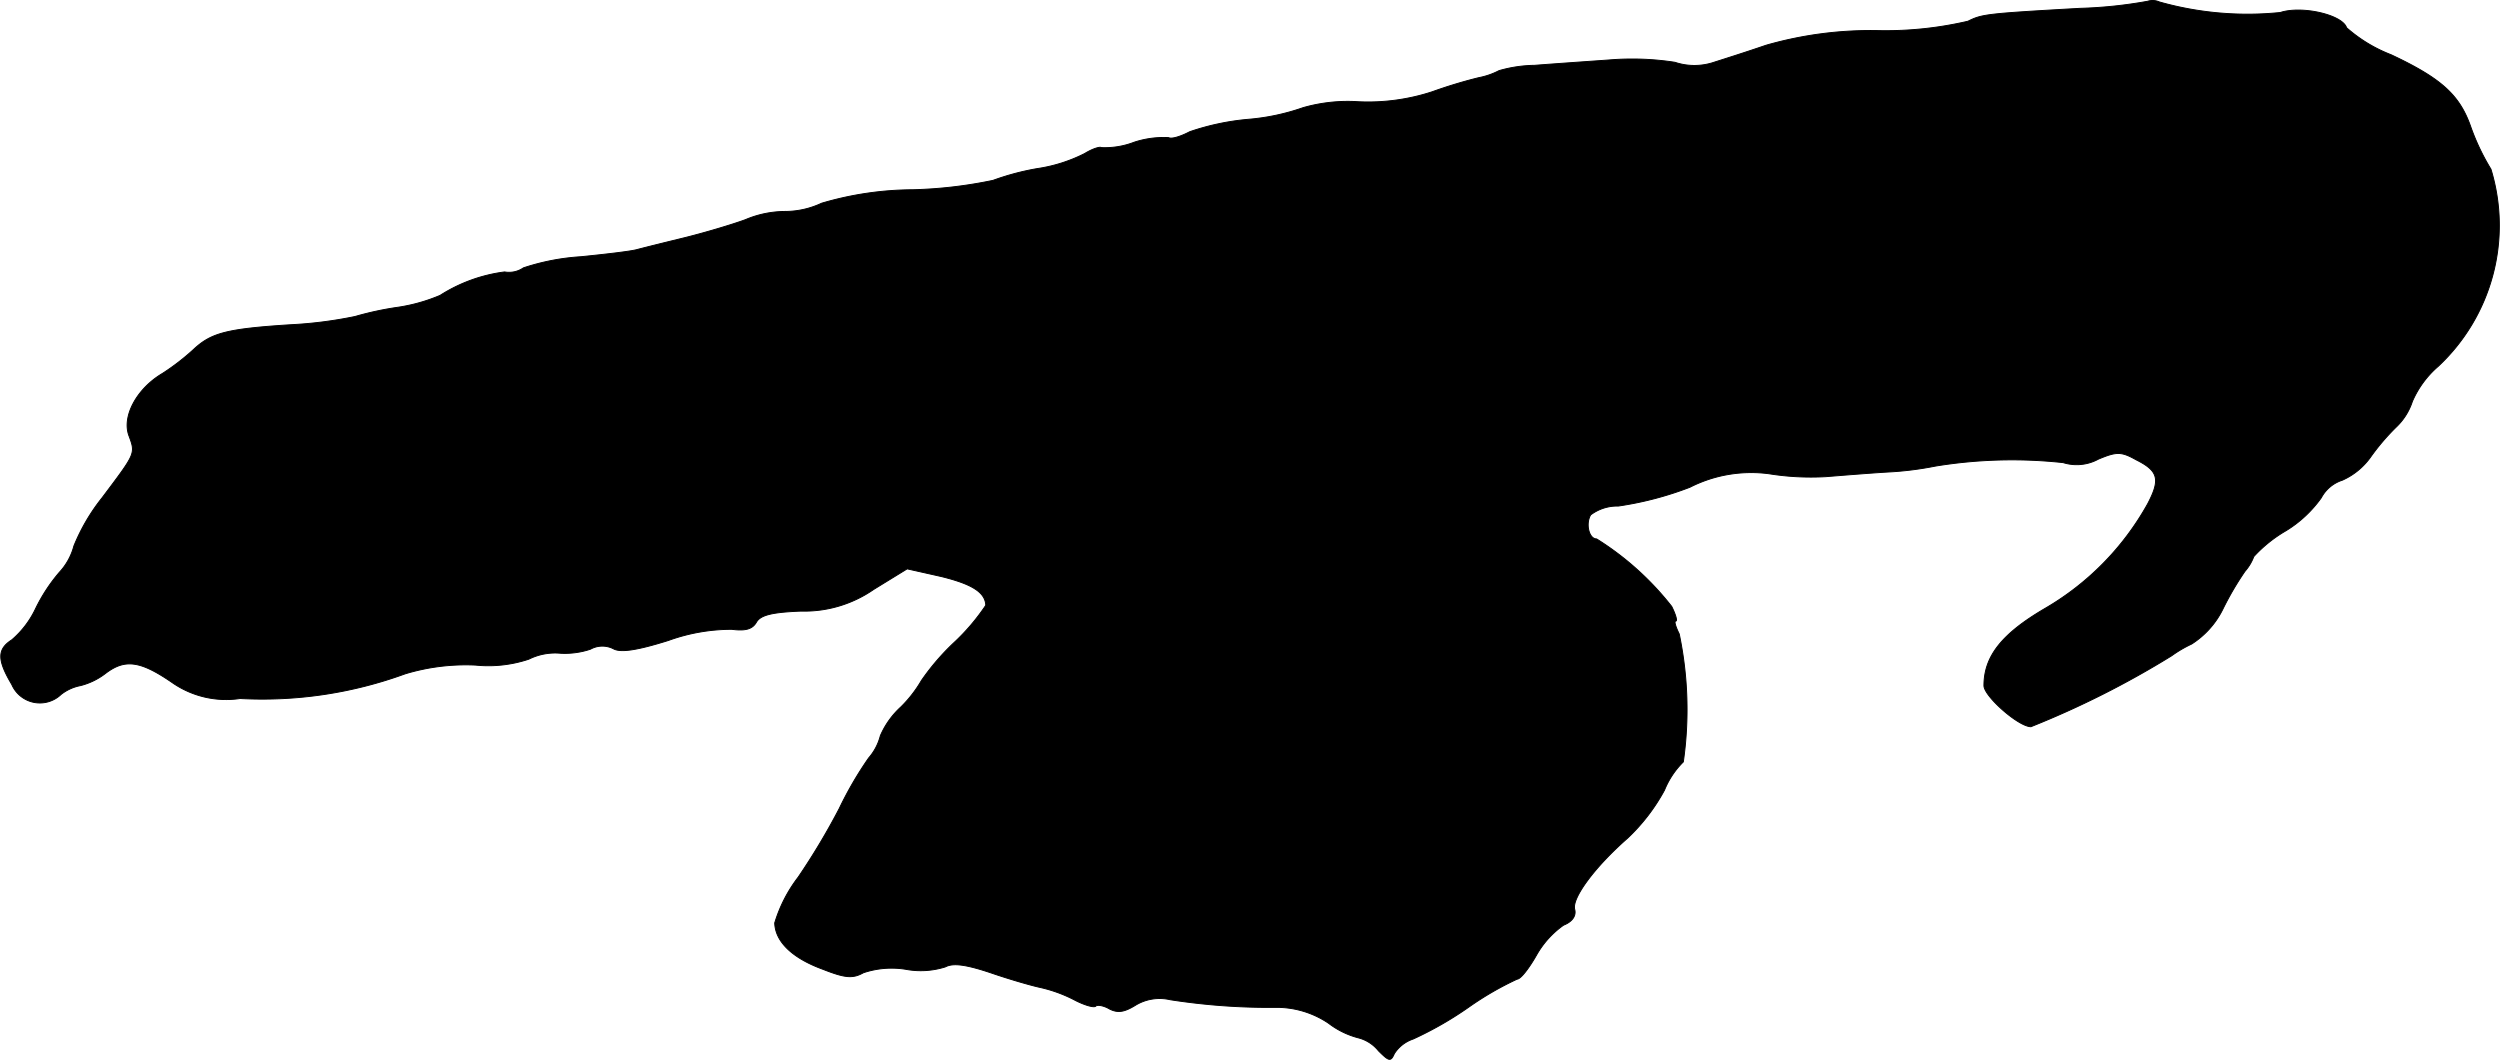
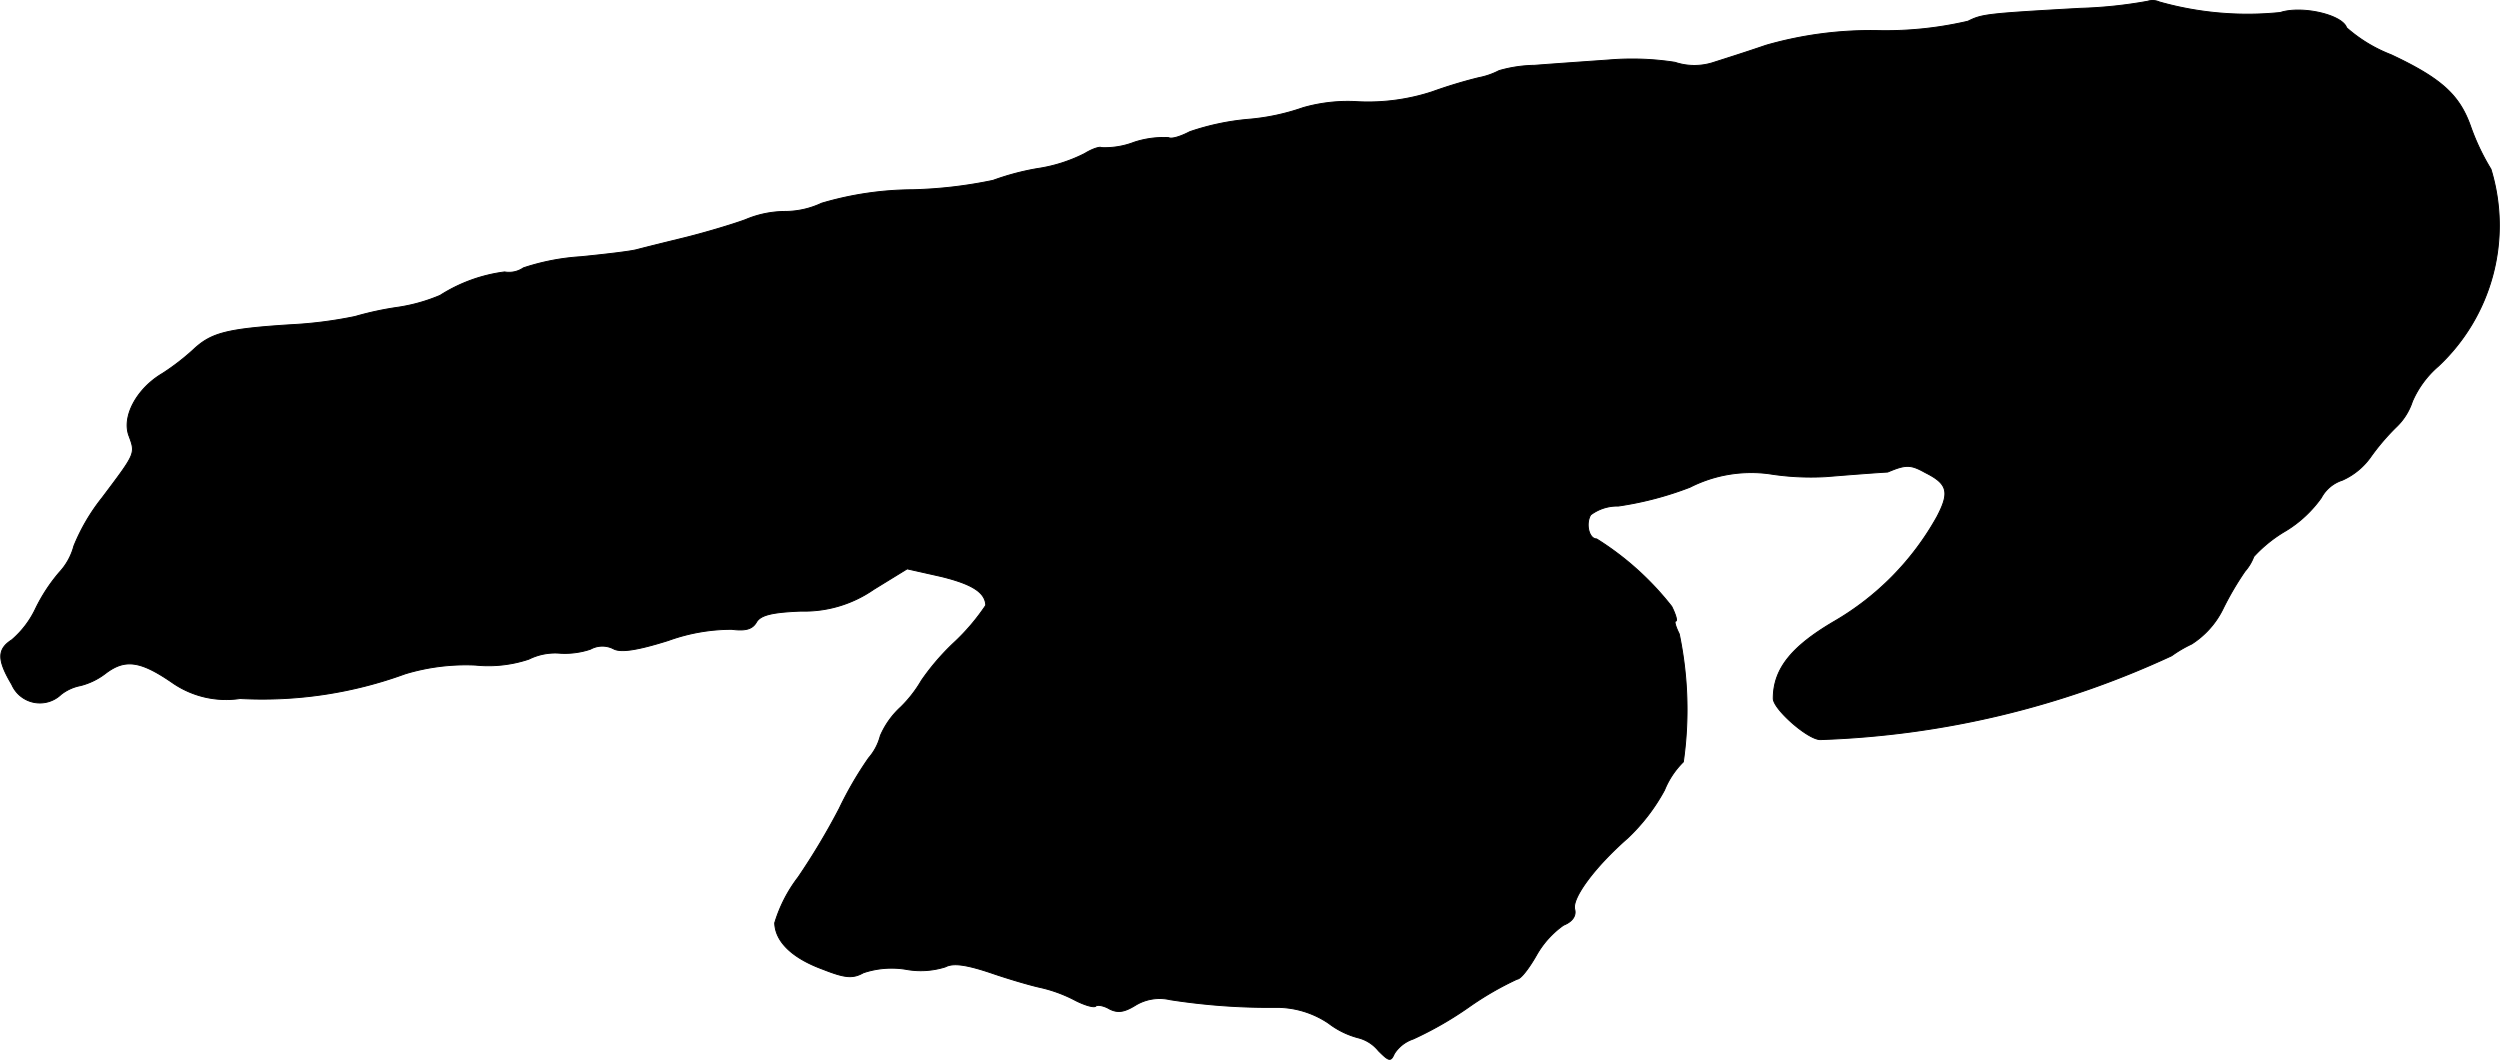
<svg xmlns="http://www.w3.org/2000/svg" version="1.1" width="9.1mm" height="3.858mm" viewBox="0 0 25.795 10.937">
  <defs>
    <style type="text/css">
      .a {
        stroke: #000;
        stroke-linecap: round;
        stroke-linejoin: round;
        stroke-width: 0.01px;
      }
    </style>
  </defs>
-   <path class="a" d="M22.16.013a4.625,4.625,0,0,1-.697.073C20.488.141,20.452.147,20.306.219a3.739,3.739,0,0,1-.915.097,3.909,3.909,0,0,0-1.169.151c-.212.073-.46.151-.557.182a.633.633,0,0,1-.382-.006,2.874,2.874,0,0,0-.684-.024c-.254.018-.6.042-.763.055a1.385,1.385,0,0,0-.369.055.768.768,0,0,1-.212.073,4.93,4.93,0,0,0-.478.145,2.123,2.123,0,0,1-.757.103,1.672,1.672,0,0,0-.575.061,2.283,2.283,0,0,1-.575.121,2.555,2.555,0,0,0-.594.127c-.091.048-.188.079-.218.061a.972.972,0,0,0-.357.048.837.837,0,0,1-.339.055c-.012-.012-.091.012-.17.061A1.598,1.598,0,0,1,10.7,1.74a2.634,2.634,0,0,0-.454.121,4.585,4.585,0,0,1-.83.097,3.368,3.368,0,0,0-.939.139.894.894,0,0,1-.363.085,1.061,1.061,0,0,0-.424.085c-.151.055-.436.139-.636.188s-.418.103-.485.121-.327.048-.575.073a2.342,2.342,0,0,0-.594.115.261.261,0,0,1-.194.042,1.621,1.621,0,0,0-.666.242,1.8,1.8,0,0,1-.424.121,3.262,3.262,0,0,0-.454.097,4.349,4.349,0,0,1-.666.085c-.66.042-.818.085-.999.254a2.404,2.404,0,0,1-.321.248c-.267.157-.424.448-.345.648.067.182.067.176-.279.636a2.012,2.012,0,0,0-.291.497.636.636,0,0,1-.151.273,1.765,1.765,0,0,0-.242.369.966.966,0,0,1-.248.327c-.151.097-.151.206,0,.46a.316.316,0,0,0,.509.103.468.468,0,0,1,.2-.091.707.707,0,0,0,.26-.127c.2-.151.357-.133.697.103a.973.973,0,0,0,.69.157,4.29,4.29,0,0,0,1.702-.254,2.158,2.158,0,0,1,.727-.091,1.315,1.315,0,0,0,.551-.061.609.609,0,0,1,.327-.061.83.83,0,0,0,.309-.042A.252.252,0,0,1,6.327,6.694c.073.042.242.018.569-.085a1.923,1.923,0,0,1,.654-.115c.139.018.212,0,.254-.073s.157-.103.46-.115a1.257,1.257,0,0,0,.751-.224l.345-.212.351.079c.321.079.454.164.46.297A2.183,2.183,0,0,1,9.84,6.634a2.444,2.444,0,0,0-.333.388,1.289,1.289,0,0,1-.212.273.869.869,0,0,0-.212.297.56.56,0,0,1-.121.23,3.752,3.752,0,0,0-.303.521,7.063,7.063,0,0,1-.424.709,1.472,1.472,0,0,0-.242.472c.006.194.182.363.497.478.23.091.309.097.418.036a.914.914,0,0,1,.436-.036A.839.839,0,0,0,9.755,9.977c.079-.042.212-.024.466.061.194.067.424.133.509.151a1.469,1.469,0,0,1,.351.127c.103.055.206.085.224.067s.085-.006.145.03c.085.042.151.03.26-.036a.48.48,0,0,1,.363-.061,6.638,6.638,0,0,0,1.102.079.958.958,0,0,1,.533.164.858.858,0,0,0,.309.151.391.391,0,0,1,.206.133c.109.109.127.115.164.03a.369.369,0,0,1,.194-.151,3.638,3.638,0,0,0,.588-.339,3.225,3.225,0,0,1,.485-.279c.036,0,.121-.109.2-.248a.949.949,0,0,1,.279-.309c.091-.036.133-.097.115-.164-.03-.115.206-.436.545-.733a1.968,1.968,0,0,0,.382-.497.863.863,0,0,1,.194-.291,3.813,3.813,0,0,0-.042-1.32c-.036-.073-.055-.133-.036-.133s0-.067-.042-.151a3.008,3.008,0,0,0-.775-.697c-.079,0-.115-.157-.061-.248a.458.458,0,0,1,.285-.091,3.428,3.428,0,0,0,.739-.194,1.397,1.397,0,0,1,.818-.139,2.737,2.737,0,0,0,.581.03c.151-.012.442-.036.642-.048a3.381,3.381,0,0,0,.491-.061,4.886,4.886,0,0,1,1.32-.036.468.468,0,0,0,.363-.036c.188-.079.236-.079.388.006.23.115.254.2.121.454a2.851,2.851,0,0,1-1.066,1.084c-.442.26-.624.491-.624.793,0,.109.357.424.485.424A9.341,9.341,0,0,0,22.408,6.767a1.286,1.286,0,0,1,.206-.121.897.897,0,0,0,.321-.357,3.11,3.11,0,0,1,.23-.394A.495.495,0,0,0,23.256,5.743a1.409,1.409,0,0,1,.333-.267,1.242,1.242,0,0,0,.363-.339.376.376,0,0,1,.218-.182.716.716,0,0,0,.285-.23,2.307,2.307,0,0,1,.267-.315.638.638,0,0,0,.17-.267,1.005,1.005,0,0,1,.267-.363A1.99,1.99,0,0,0,25.703,1.746a2.338,2.338,0,0,1-.212-.448c-.115-.321-.303-.491-.818-.733A1.525,1.525,0,0,1,24.213.286c-.042-.133-.46-.23-.684-.157a3.34,3.34,0,0,1-1.248-.109A.17.17,0,0,0,22.16.013Z" />
+   <path class="a" d="M22.16.013a4.625,4.625,0,0,1-.697.073C20.488.141,20.452.147,20.306.219a3.739,3.739,0,0,1-.915.097,3.909,3.909,0,0,0-1.169.151c-.212.073-.46.151-.557.182a.633.633,0,0,1-.382-.006,2.874,2.874,0,0,0-.684-.024c-.254.018-.6.042-.763.055a1.385,1.385,0,0,0-.369.055.768.768,0,0,1-.212.073,4.93,4.93,0,0,0-.478.145,2.123,2.123,0,0,1-.757.103,1.672,1.672,0,0,0-.575.061,2.283,2.283,0,0,1-.575.121,2.555,2.555,0,0,0-.594.127c-.091.048-.188.079-.218.061a.972.972,0,0,0-.357.048.837.837,0,0,1-.339.055c-.012-.012-.091.012-.17.061A1.598,1.598,0,0,1,10.7,1.74a2.634,2.634,0,0,0-.454.121,4.585,4.585,0,0,1-.83.097,3.368,3.368,0,0,0-.939.139.894.894,0,0,1-.363.085,1.061,1.061,0,0,0-.424.085c-.151.055-.436.139-.636.188s-.418.103-.485.121-.327.048-.575.073a2.342,2.342,0,0,0-.594.115.261.261,0,0,1-.194.042,1.621,1.621,0,0,0-.666.242,1.8,1.8,0,0,1-.424.121,3.262,3.262,0,0,0-.454.097,4.349,4.349,0,0,1-.666.085c-.66.042-.818.085-.999.254a2.404,2.404,0,0,1-.321.248c-.267.157-.424.448-.345.648.067.182.067.176-.279.636a2.012,2.012,0,0,0-.291.497.636.636,0,0,1-.151.273,1.765,1.765,0,0,0-.242.369.966.966,0,0,1-.248.327c-.151.097-.151.206,0,.46a.316.316,0,0,0,.509.103.468.468,0,0,1,.2-.091.707.707,0,0,0,.26-.127c.2-.151.357-.133.697.103a.973.973,0,0,0,.69.157,4.29,4.29,0,0,0,1.702-.254,2.158,2.158,0,0,1,.727-.091,1.315,1.315,0,0,0,.551-.061.609.609,0,0,1,.327-.061.83.83,0,0,0,.309-.042A.252.252,0,0,1,6.327,6.694c.073.042.242.018.569-.085a1.923,1.923,0,0,1,.654-.115c.139.018.212,0,.254-.073s.157-.103.46-.115a1.257,1.257,0,0,0,.751-.224l.345-.212.351.079c.321.079.454.164.46.297A2.183,2.183,0,0,1,9.84,6.634a2.444,2.444,0,0,0-.333.388,1.289,1.289,0,0,1-.212.273.869.869,0,0,0-.212.297.56.56,0,0,1-.121.23,3.752,3.752,0,0,0-.303.521,7.063,7.063,0,0,1-.424.709,1.472,1.472,0,0,0-.242.472c.006.194.182.363.497.478.23.091.309.097.418.036a.914.914,0,0,1,.436-.036A.839.839,0,0,0,9.755,9.977c.079-.042.212-.024.466.061.194.067.424.133.509.151a1.469,1.469,0,0,1,.351.127c.103.055.206.085.224.067s.085-.006.145.03c.085.042.151.03.26-.036a.48.48,0,0,1,.363-.061,6.638,6.638,0,0,0,1.102.079.958.958,0,0,1,.533.164.858.858,0,0,0,.309.151.391.391,0,0,1,.206.133c.109.109.127.115.164.03a.369.369,0,0,1,.194-.151,3.638,3.638,0,0,0,.588-.339,3.225,3.225,0,0,1,.485-.279c.036,0,.121-.109.2-.248a.949.949,0,0,1,.279-.309c.091-.036.133-.097.115-.164-.03-.115.206-.436.545-.733a1.968,1.968,0,0,0,.382-.497.863.863,0,0,1,.194-.291,3.813,3.813,0,0,0-.042-1.32c-.036-.073-.055-.133-.036-.133s0-.067-.042-.151a3.008,3.008,0,0,0-.775-.697c-.079,0-.115-.157-.061-.248a.458.458,0,0,1,.285-.091,3.428,3.428,0,0,0,.739-.194,1.397,1.397,0,0,1,.818-.139,2.737,2.737,0,0,0,.581.03c.151-.012.442-.036.642-.048c.188-.079.236-.079.388.006.23.115.254.2.121.454a2.851,2.851,0,0,1-1.066,1.084c-.442.26-.624.491-.624.793,0,.109.357.424.485.424A9.341,9.341,0,0,0,22.408,6.767a1.286,1.286,0,0,1,.206-.121.897.897,0,0,0,.321-.357,3.11,3.11,0,0,1,.23-.394A.495.495,0,0,0,23.256,5.743a1.409,1.409,0,0,1,.333-.267,1.242,1.242,0,0,0,.363-.339.376.376,0,0,1,.218-.182.716.716,0,0,0,.285-.23,2.307,2.307,0,0,1,.267-.315.638.638,0,0,0,.17-.267,1.005,1.005,0,0,1,.267-.363A1.99,1.99,0,0,0,25.703,1.746a2.338,2.338,0,0,1-.212-.448c-.115-.321-.303-.491-.818-.733A1.525,1.525,0,0,1,24.213.286c-.042-.133-.46-.23-.684-.157a3.34,3.34,0,0,1-1.248-.109A.17.17,0,0,0,22.16.013Z" />
</svg>